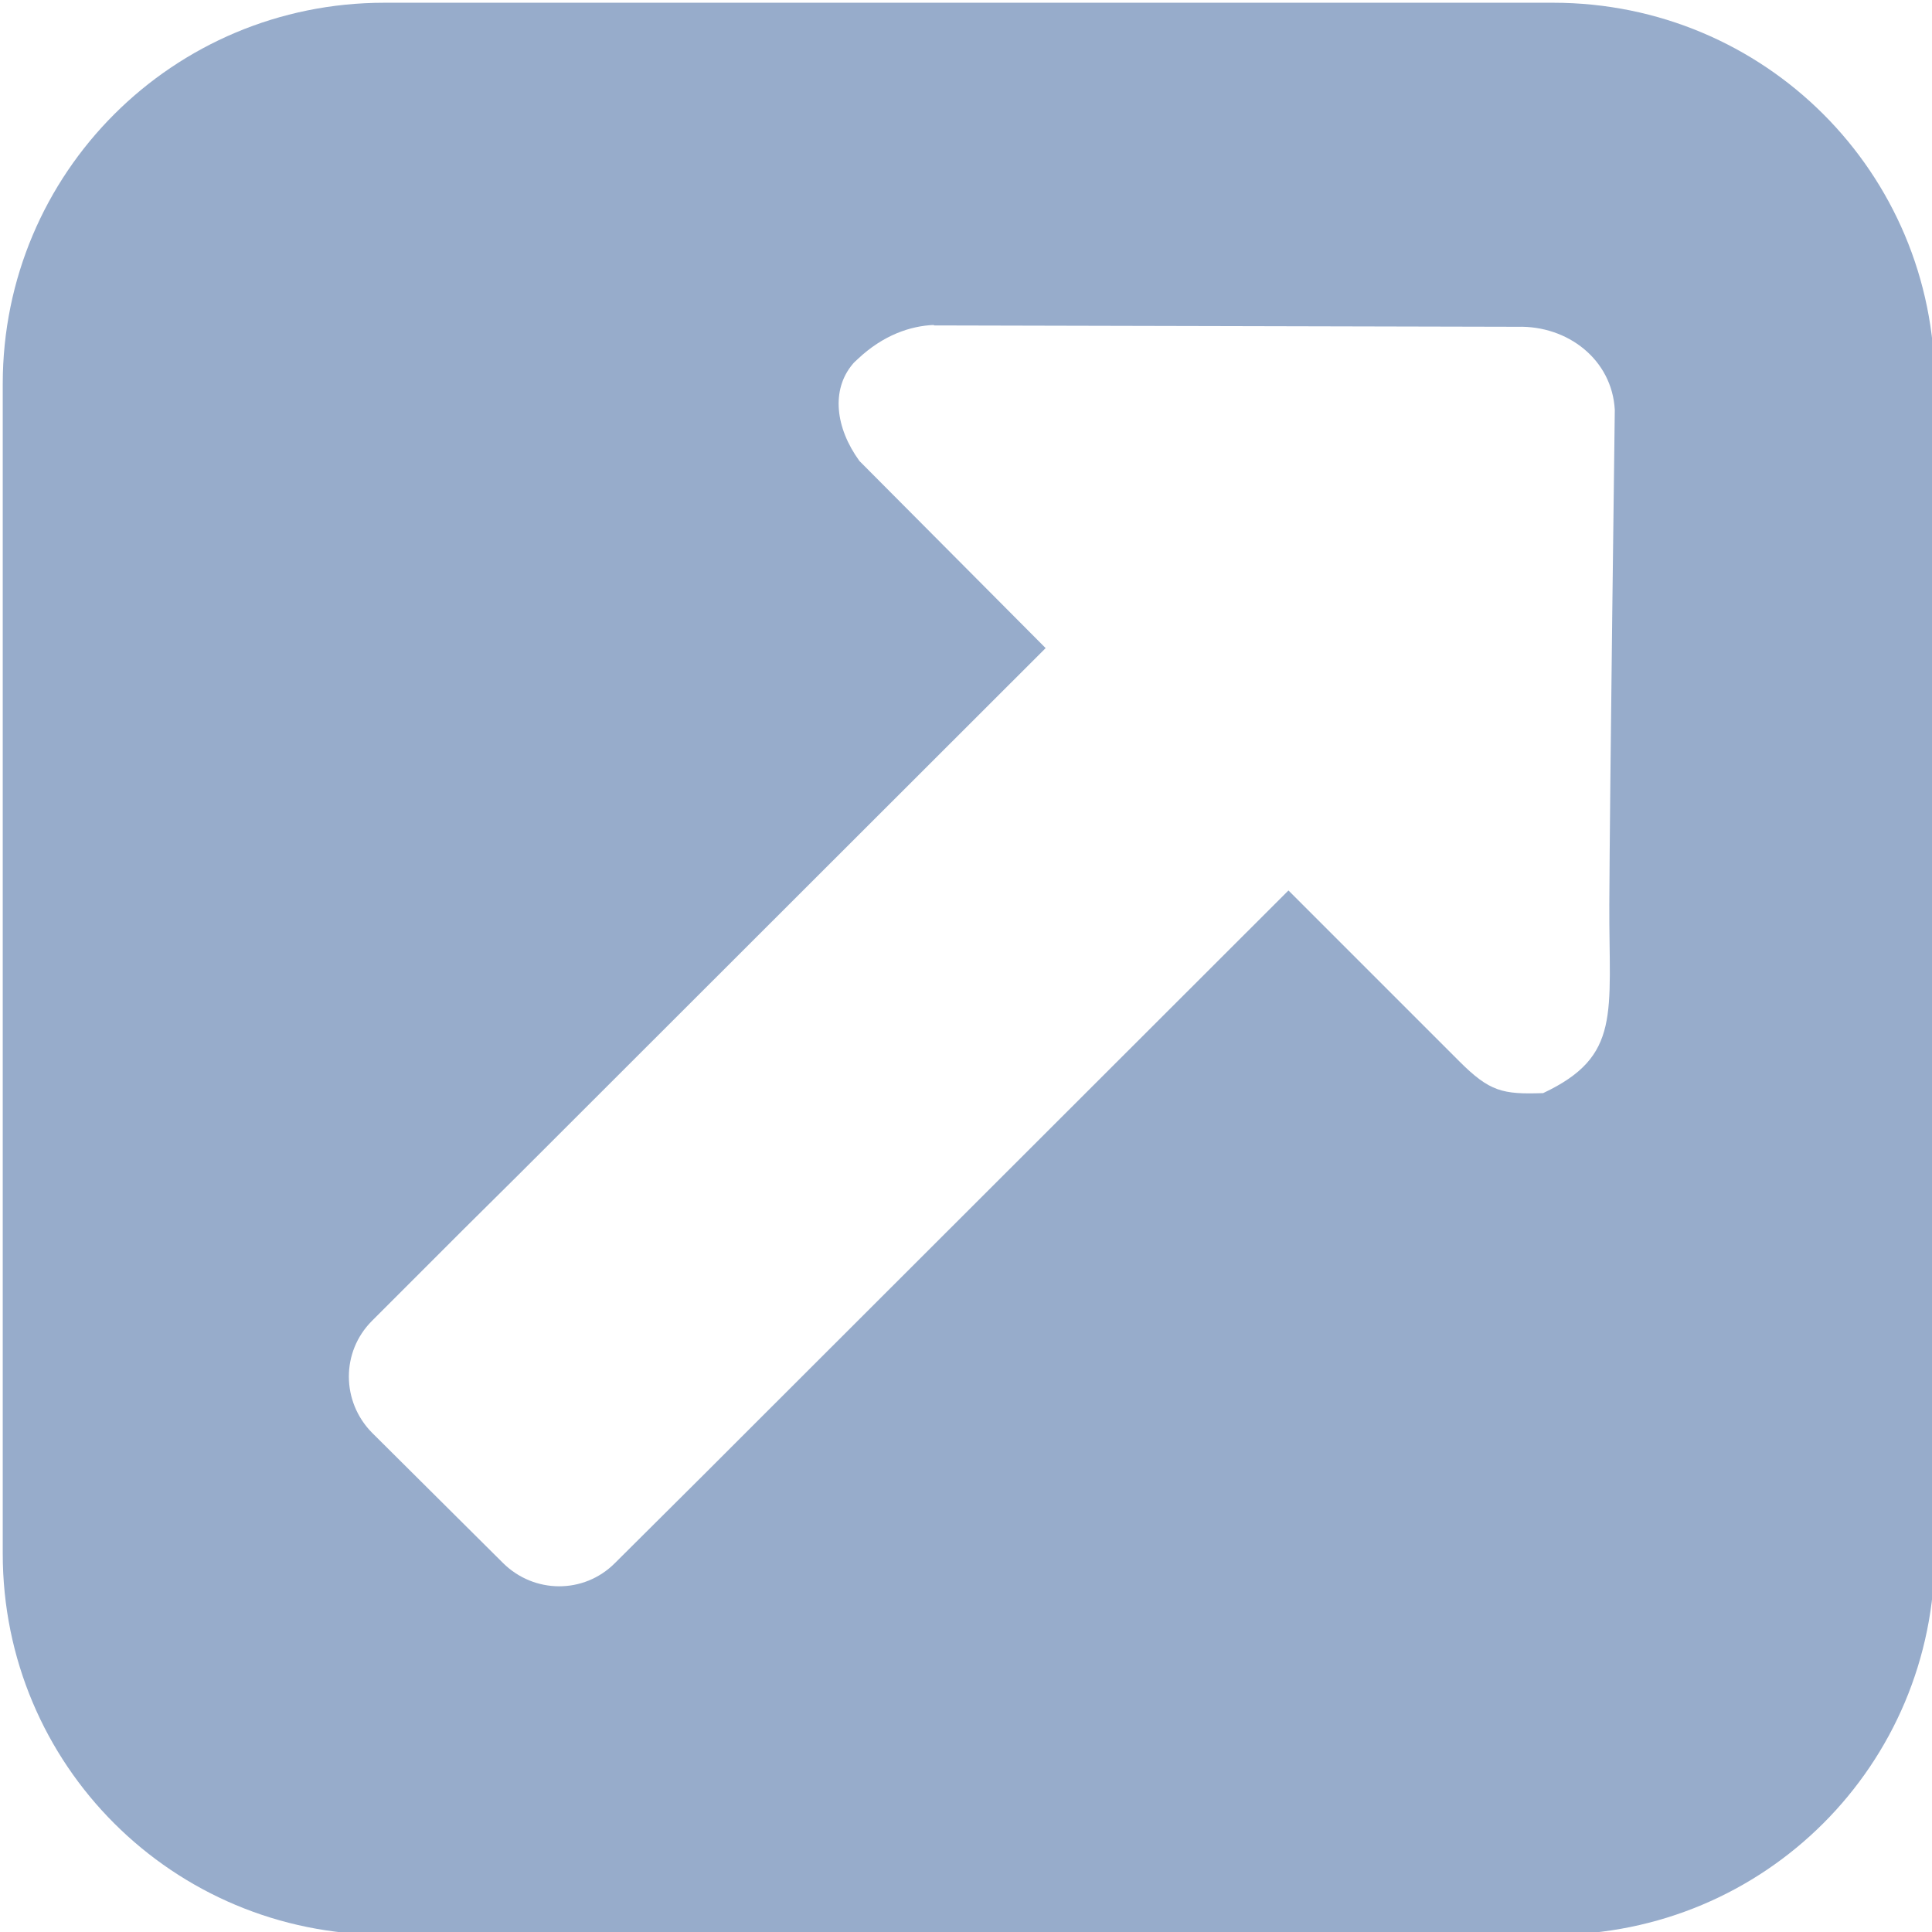
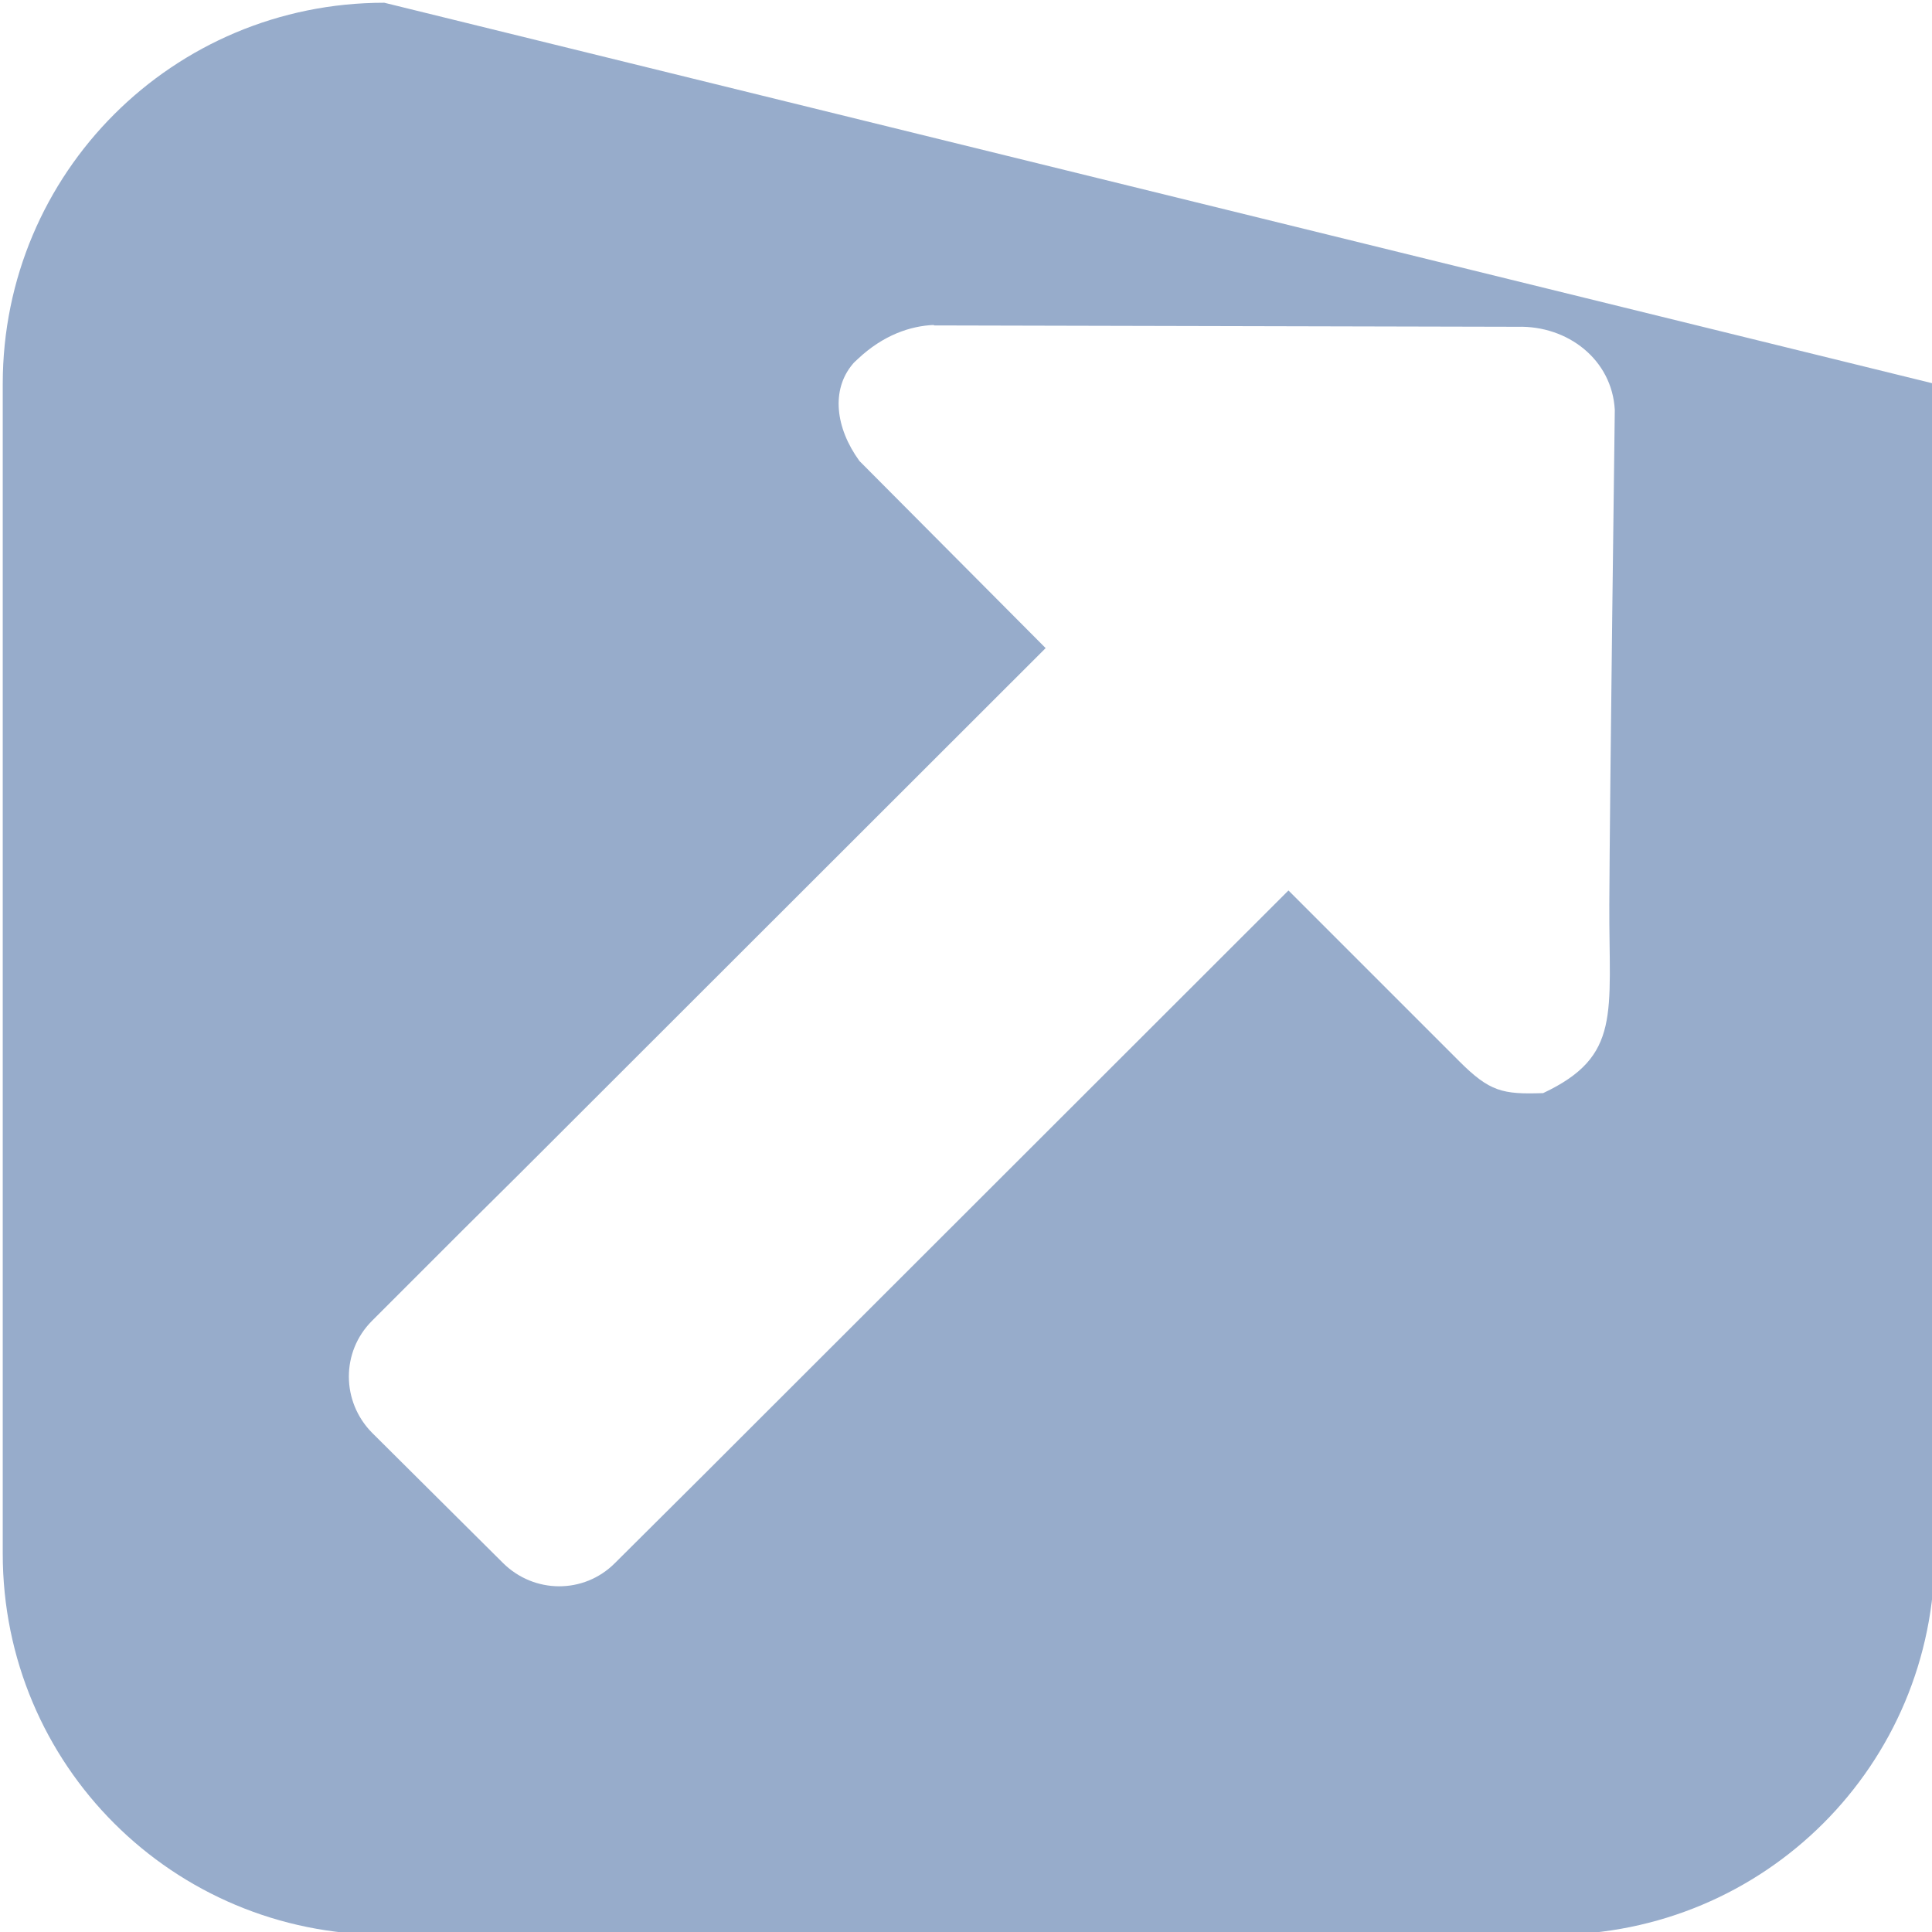
<svg xmlns="http://www.w3.org/2000/svg" xmlns:ns1="http://www.inkscape.org/namespaces/inkscape" xmlns:ns2="http://sodipodi.sourceforge.net/DTD/sodipodi-0.dtd" width="16" height="16" viewBox="0 0 4.233 4.233" version="1.1" id="svg3719" ns1:version="1.1 (c68e22c387, 2021-05-23)" ns2:docname="Note_Tip.svg">
  <defs id="defs3713" />
  <ns2:namedview id="base" pagecolor="#ffffff" bordercolor="#666666" borderopacity="1.0" ns1:pageopacity="0.0" ns1:pageshadow="2" ns1:zoom="44.944444" ns1:cx="9.0000001" ns1:cy="9.0000001" ns1:document-units="px" ns1:current-layer="layer3" showgrid="false" units="px" ns1:window-width="1920" ns1:window-height="1017" ns1:window-x="-8" ns1:window-y="112" ns1:window-maximized="1" ns1:pagecheckerboard="0" showguides="false" ns1:guide-bbox="true" ns1:snap-to-guides="true">
    <ns2:guide position="2.92,4.35" orientation="0,-1" id="guide26470" />
    <ns2:guide position="0.394,2.749" orientation="1,0" id="guide26472" />
    <ns2:guide position="2.679,0.4" orientation="0,-1" id="guide26476" />
    <ns2:guide position="3.038,3.691" orientation="0,-1" id="guide26478" />
    <ns2:guide position="3.685,2.755" orientation="1,0" id="guide26480" />
    <ns2:guide position="2.38,2.699" orientation="0,-1" id="guide33283" />
    <ns2:guide position="2.107,1.998" orientation="0,-1" id="guide33285" />
    <ns2:guide position="0.95,2.327" orientation="1,0" id="guide33287" />
  </ns2:namedview>
  <g ns1:groupmode="layer" id="layer3" ns1:label="Ebene 2">
-     <path id="rect26504" style="fill:#97accb;fill-opacity:1;stroke:none;stroke-width:0.002;stroke-miterlimit:4;stroke-dasharray:none;stroke-opacity:1" d="m 0.842,0.006 c -0.463,0 -0.836,0.373 -0.836,0.835 V 3.404 c 0,0.463 0.373,0.835 0.836,0.835 H 3.403 c 0.463,0 0.836,-0.372 0.836,-0.835 V 0.841 c 0,-0.463 -0.373,-0.835 -0.836,-0.835 z M 2.046,0.713 3.325,0.716 c 0.11,-0.003 0.207,0.072 0.213,0.182 0,0 -0.011,0.845 -0.012,1.084 -9.036e-4,0.239 0.027,0.332 -0.145,0.413 C 3.292,2.398 3.264,2.392 3.197,2.325 L 2.823,1.951 1.669,3.104 1.549,3.224 1.347,3.425 c -0.068,0.068 -0.177,0.067 -0.245,-5.54e-4 L 0.815,3.139 C 0.748,3.071 0.747,2.962 0.815,2.894 L 1.016,2.693 1.137,2.573 2.291,1.42 1.883,1.01 c -0.053,-0.073 -0.062,-0.156 -0.015,-0.212 0.003,-0.004 0.007,-0.007 0.011,-0.011 0.056,-0.053 0.116,-0.073 0.167,-0.075 z" />
+     <path id="rect26504" style="fill:#97accb;fill-opacity:1;stroke:none;stroke-width:0.002;stroke-miterlimit:4;stroke-dasharray:none;stroke-opacity:1" d="m 0.842,0.006 c -0.463,0 -0.836,0.373 -0.836,0.835 V 3.404 c 0,0.463 0.373,0.835 0.836,0.835 H 3.403 c 0.463,0 0.836,-0.372 0.836,-0.835 V 0.841 z M 2.046,0.713 3.325,0.716 c 0.11,-0.003 0.207,0.072 0.213,0.182 0,0 -0.011,0.845 -0.012,1.084 -9.036e-4,0.239 0.027,0.332 -0.145,0.413 C 3.292,2.398 3.264,2.392 3.197,2.325 L 2.823,1.951 1.669,3.104 1.549,3.224 1.347,3.425 c -0.068,0.068 -0.177,0.067 -0.245,-5.54e-4 L 0.815,3.139 C 0.748,3.071 0.747,2.962 0.815,2.894 L 1.016,2.693 1.137,2.573 2.291,1.42 1.883,1.01 c -0.053,-0.073 -0.062,-0.156 -0.015,-0.212 0.003,-0.004 0.007,-0.007 0.011,-0.011 0.056,-0.053 0.116,-0.073 0.167,-0.075 z" />
  </g>
</svg>